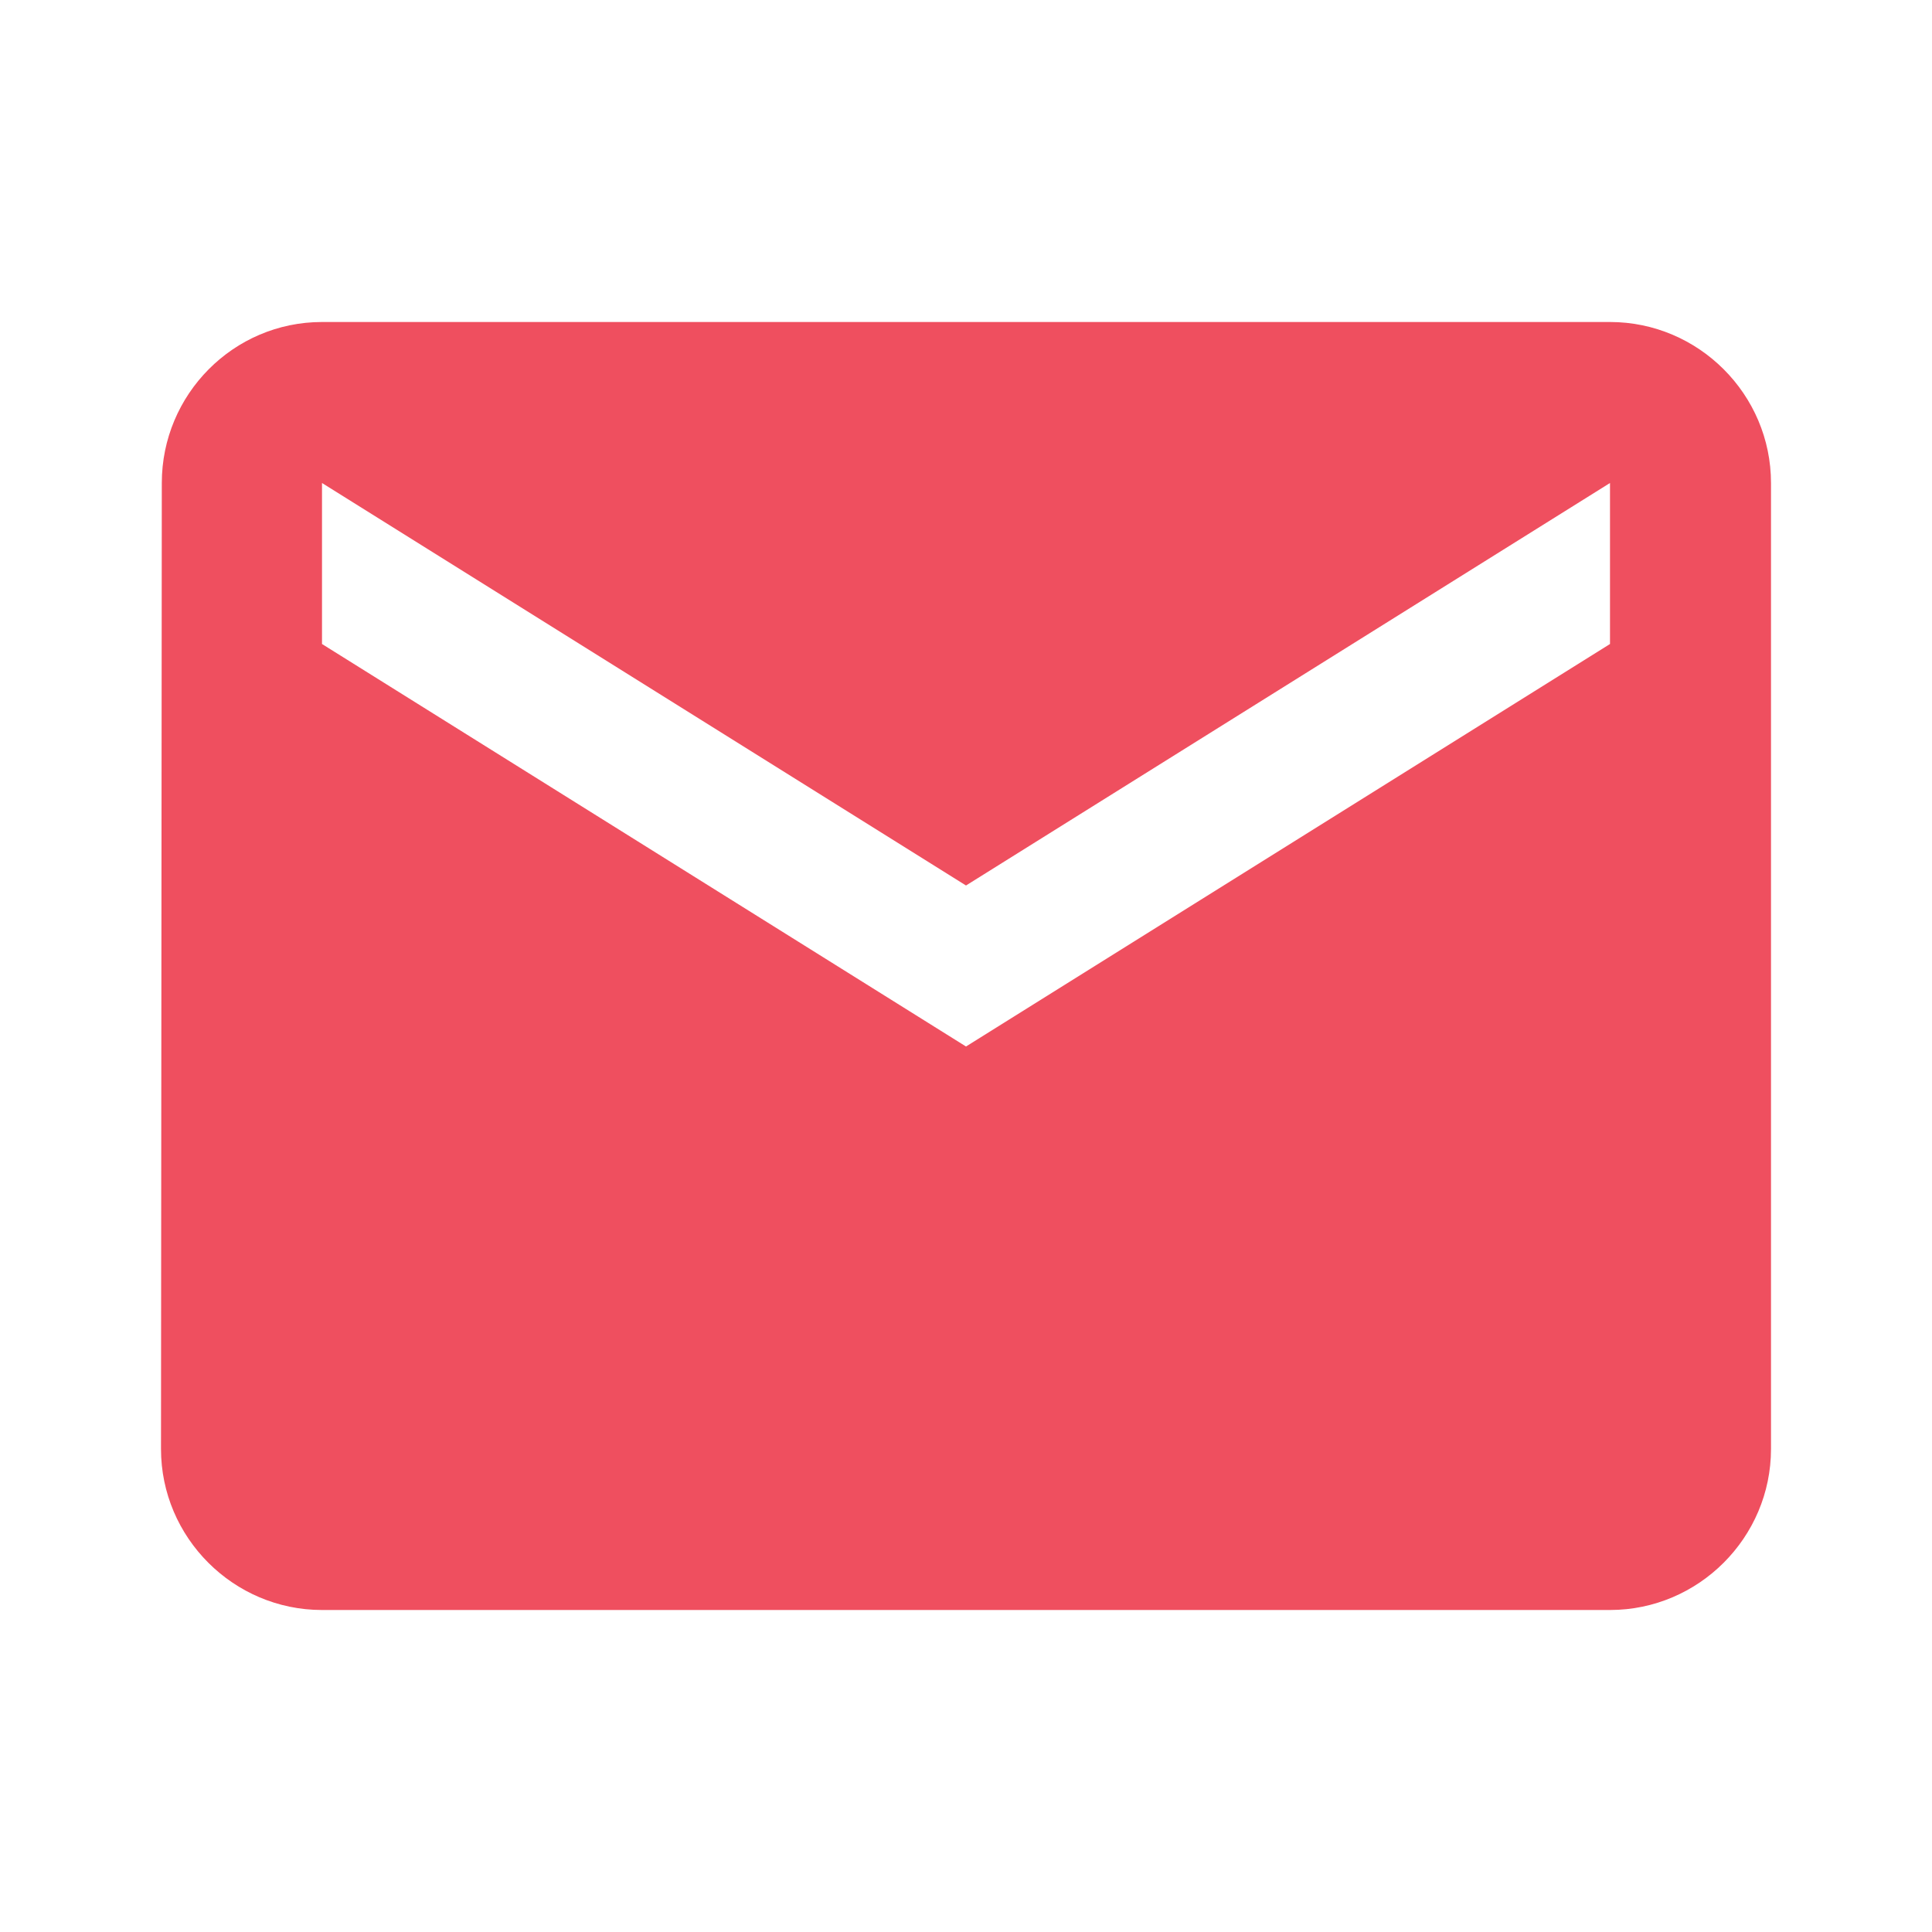
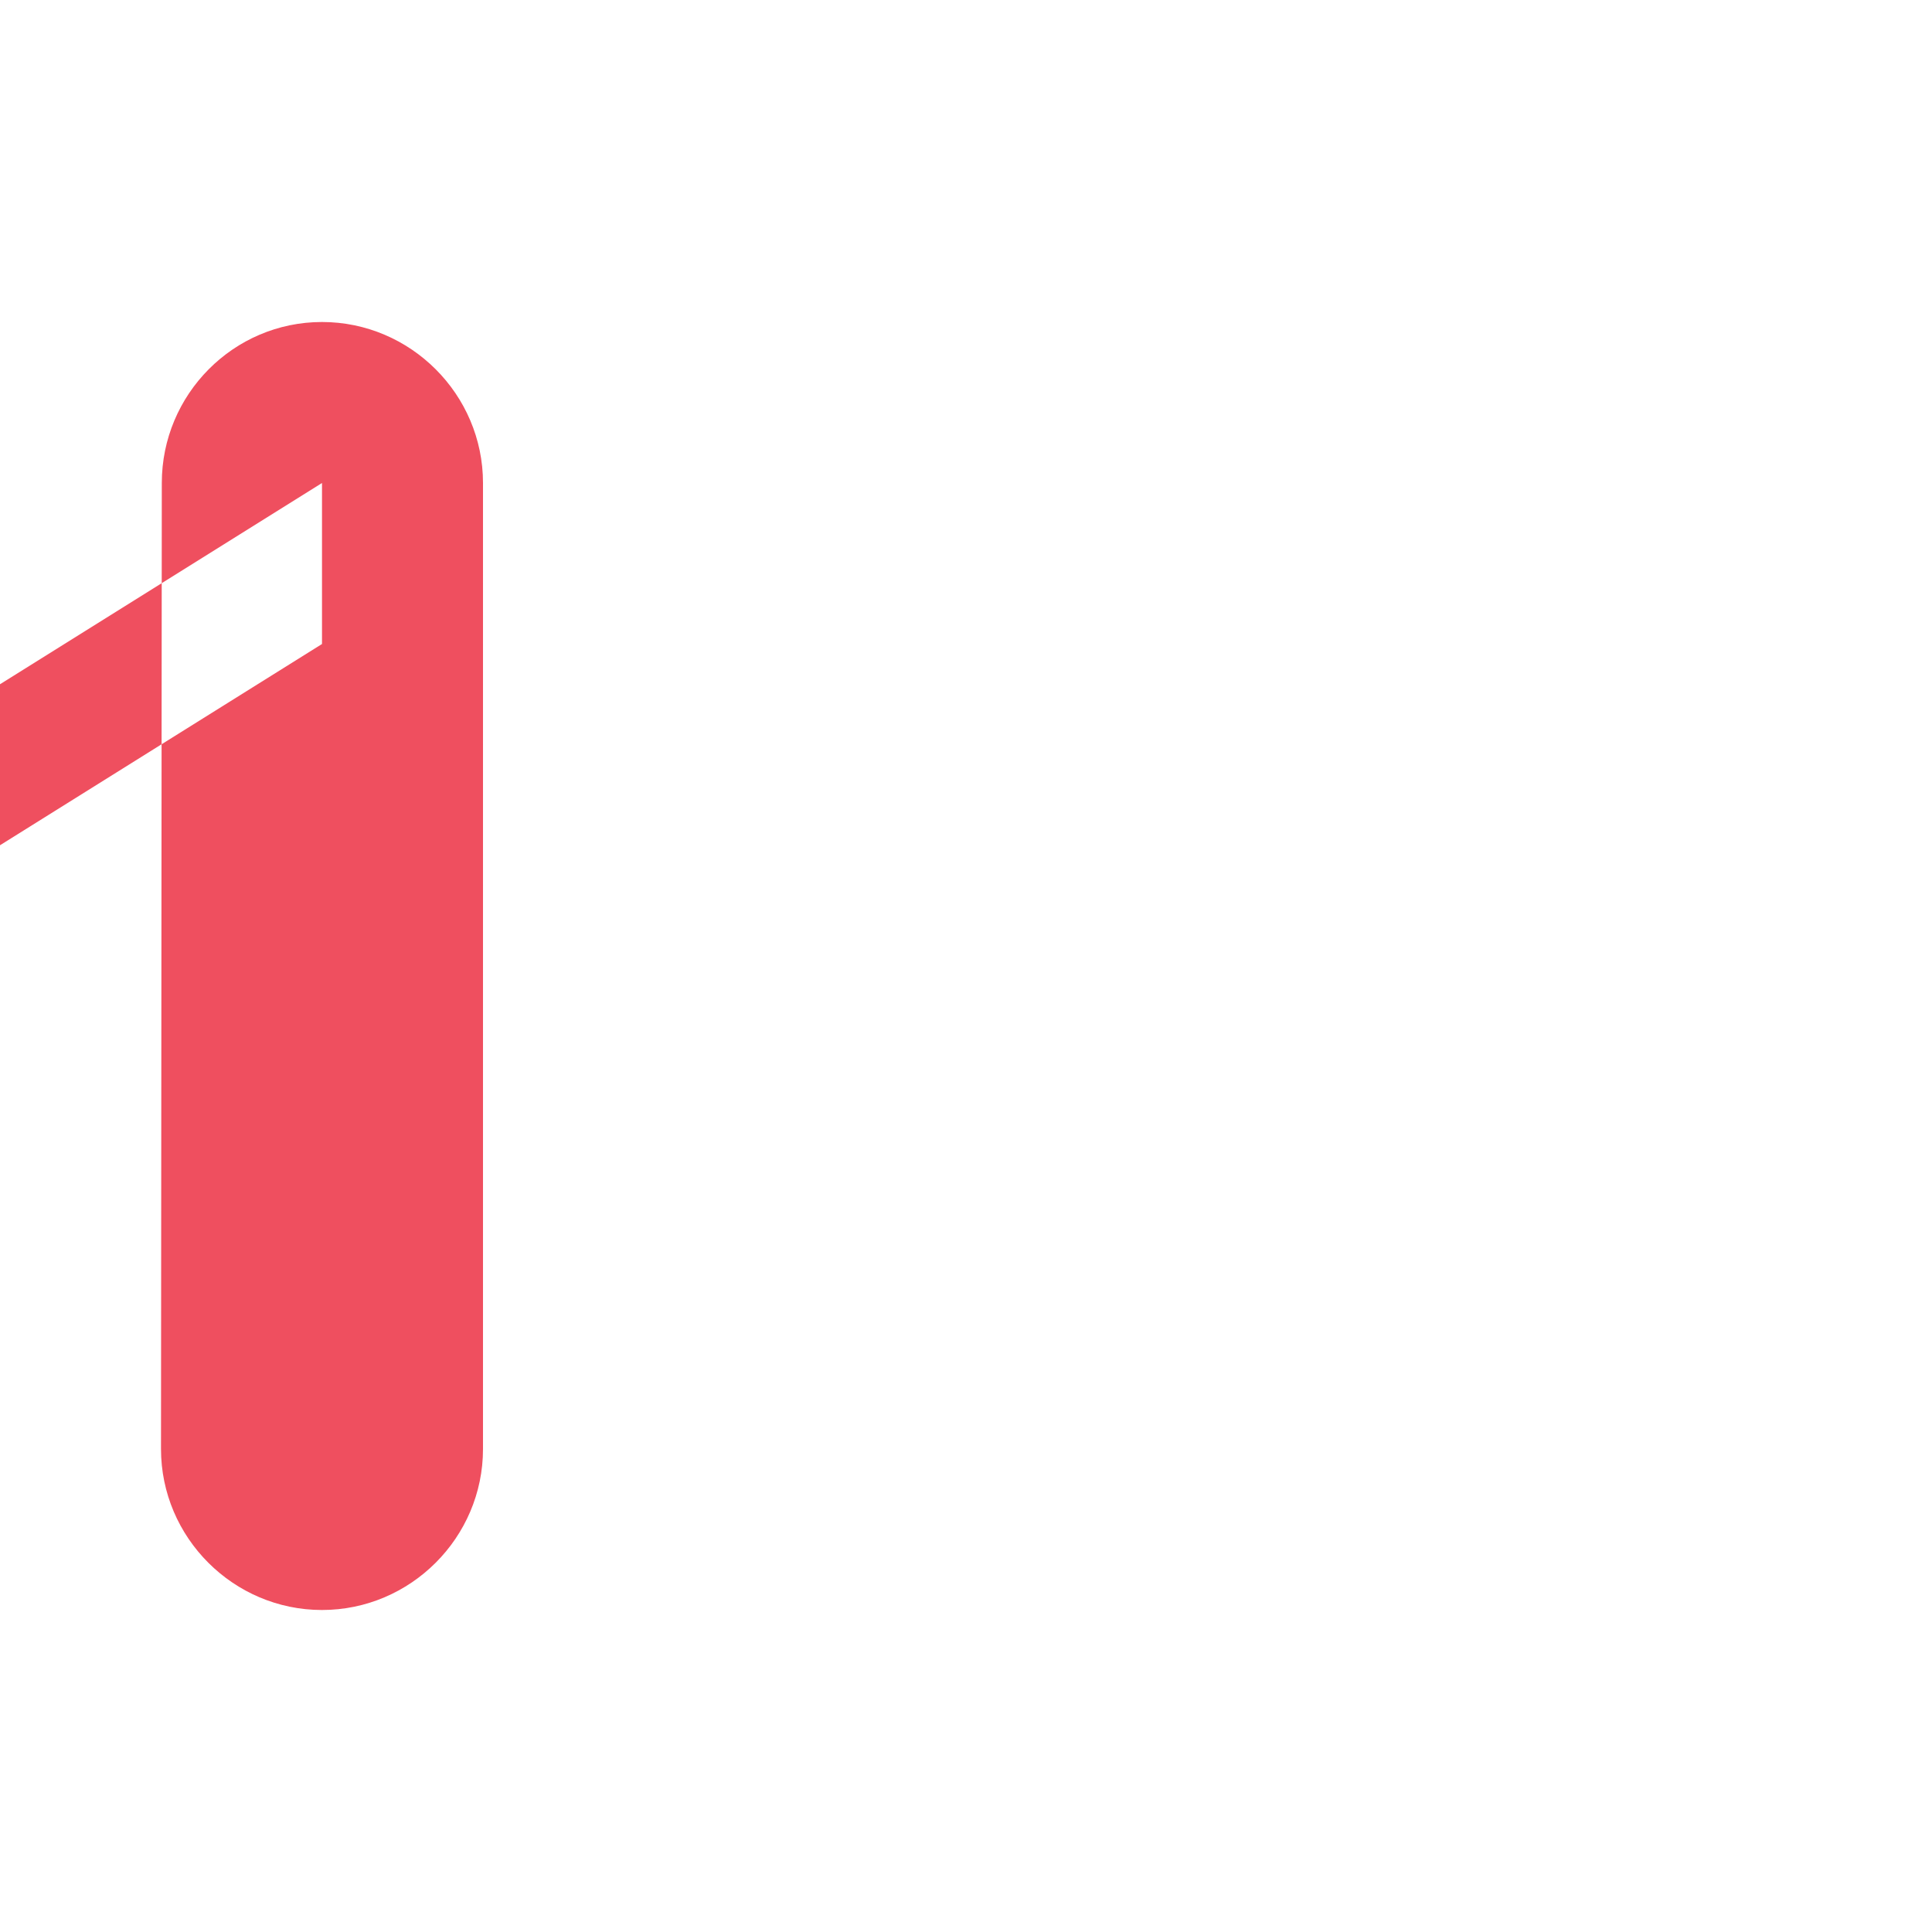
<svg xmlns="http://www.w3.org/2000/svg" width="1em" height="1em" viewBox="0 0 24 24">
-   <path fill="#ef4f5f" d="M20 4H4c-1.1 0-1.99.9-1.99 2L2 18c0 1.1.9 2 2 2h16c1.1 0 2-.9 2-2V6c0-1.1-.9-2-2-2m0 4l-8 5l-8-5V6l8 5l8-5z" />
+   <path fill="#ef4f5f" d="M20 4H4c-1.1 0-1.99.9-1.99 2L2 18c0 1.1.9 2 2 2c1.1 0 2-.9 2-2V6c0-1.1-.9-2-2-2m0 4l-8 5l-8-5V6l8 5l8-5z" />
</svg>